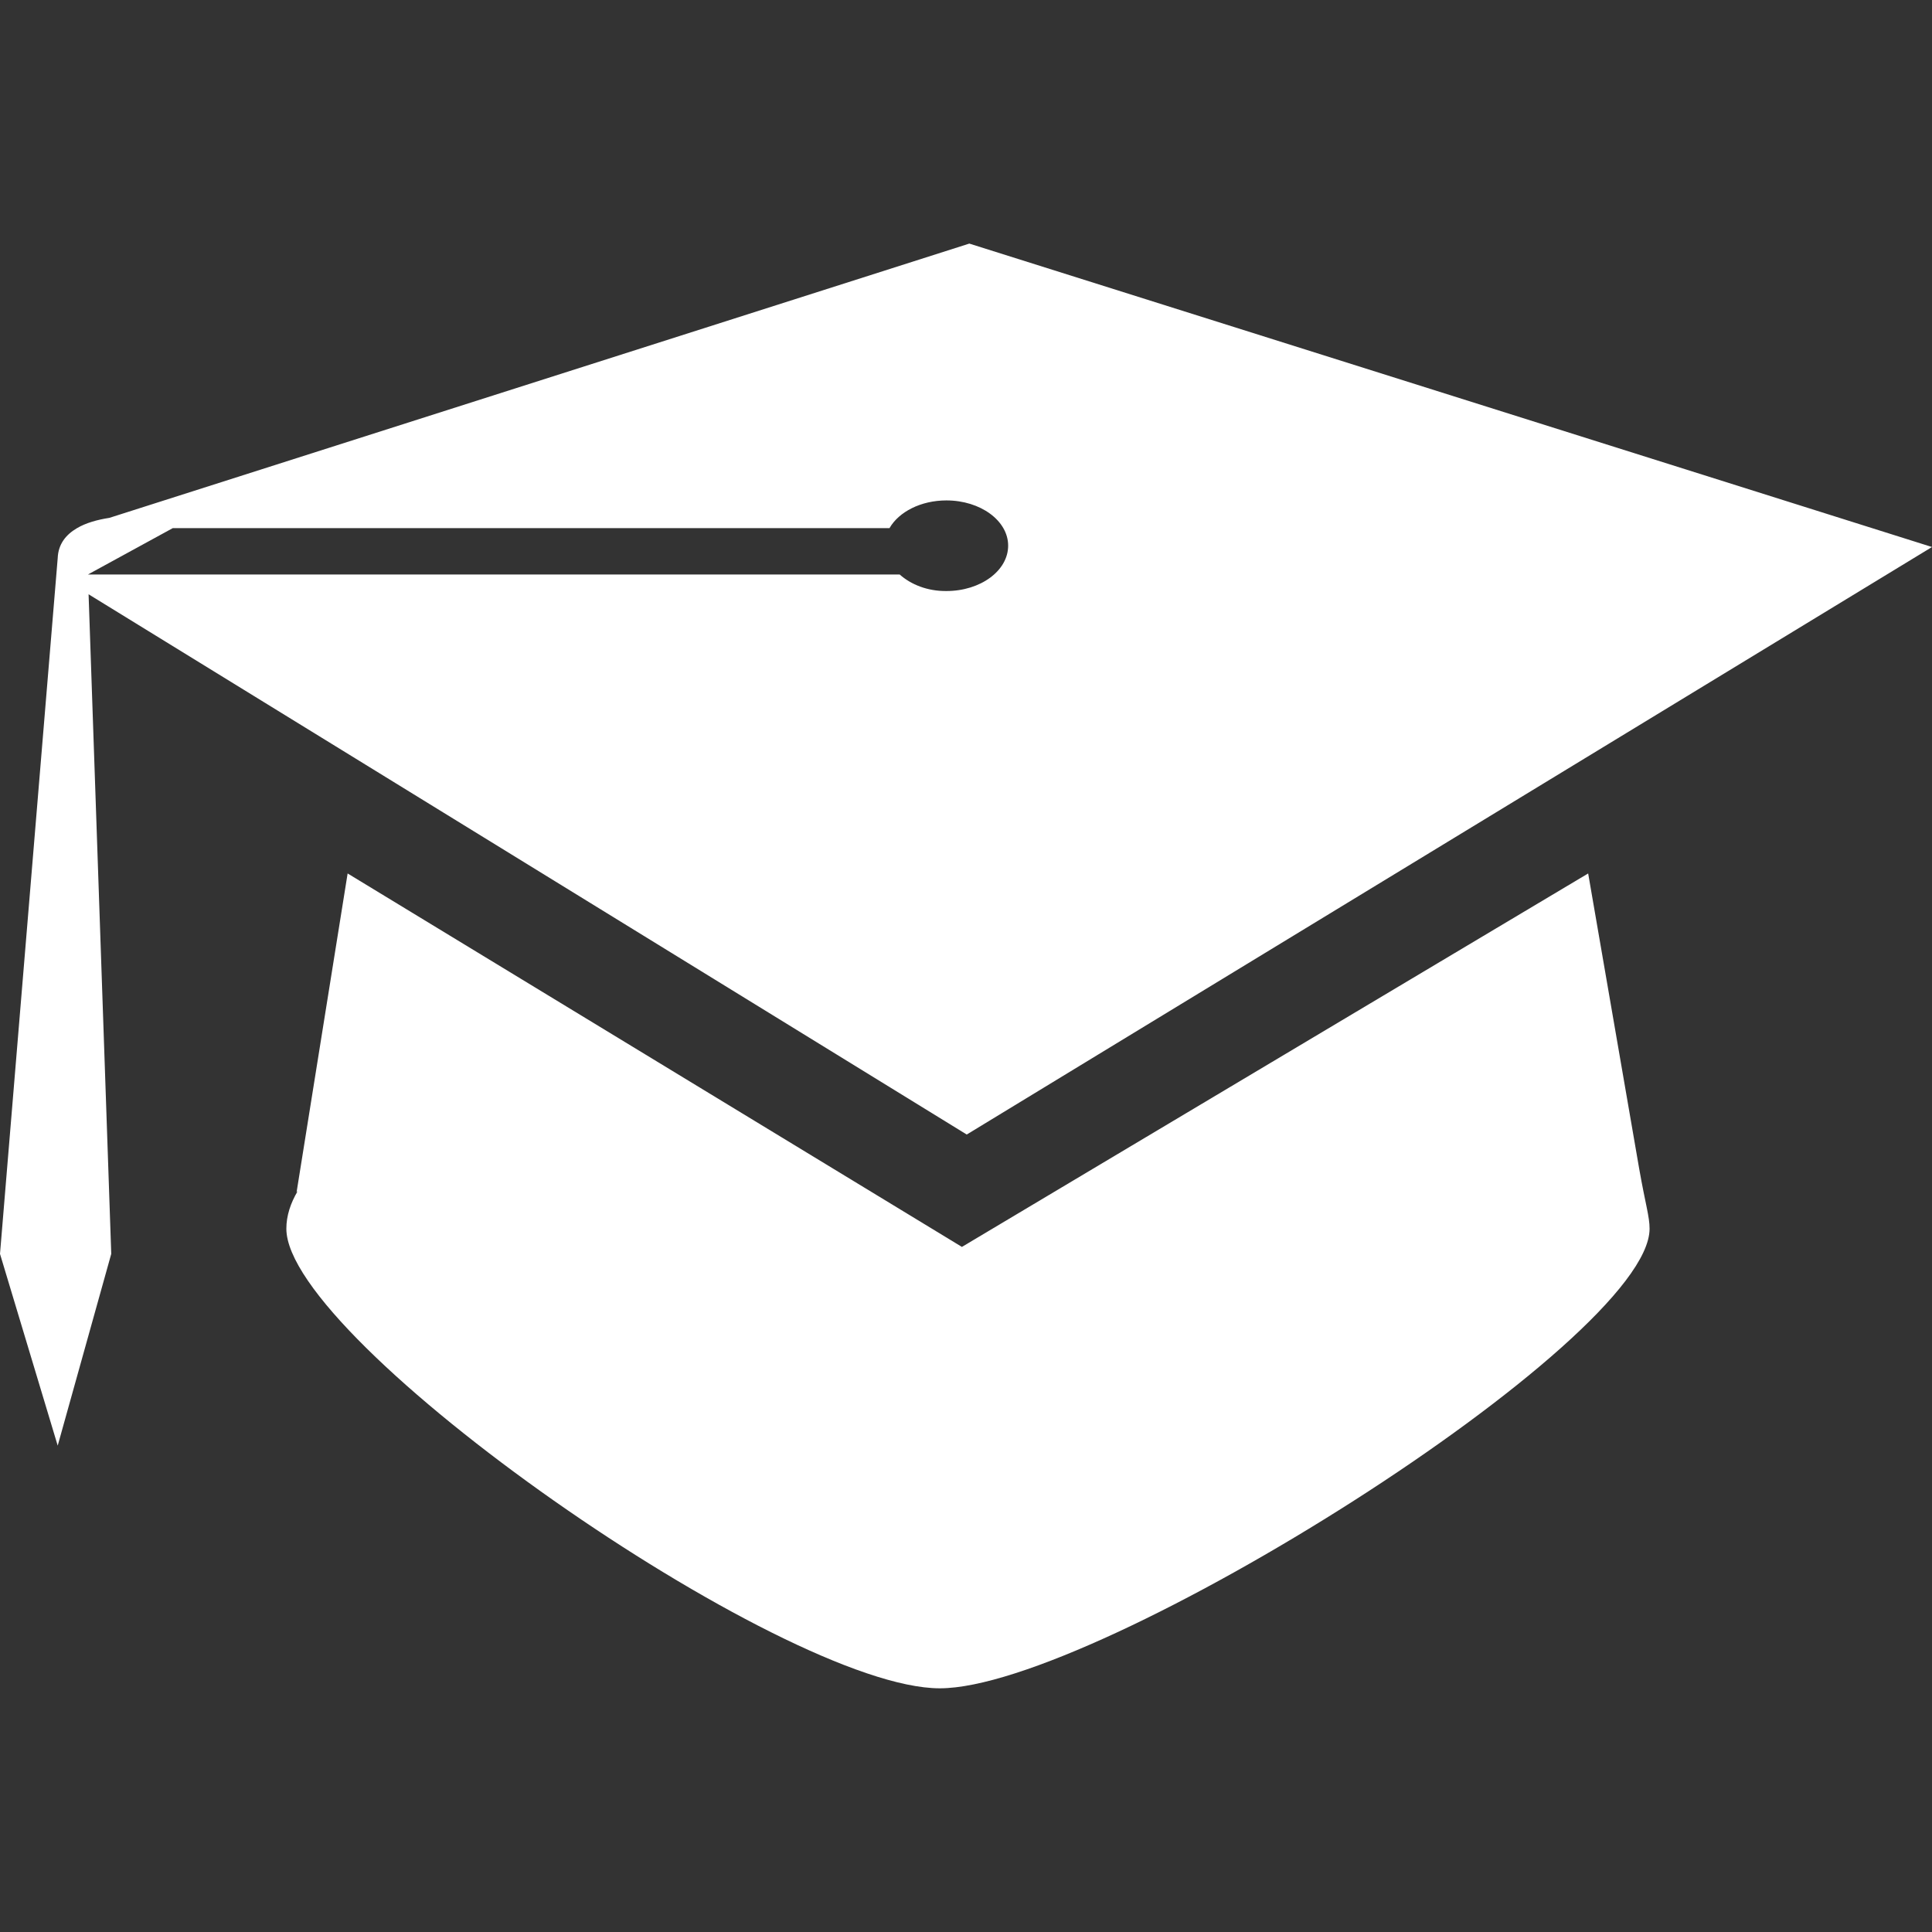
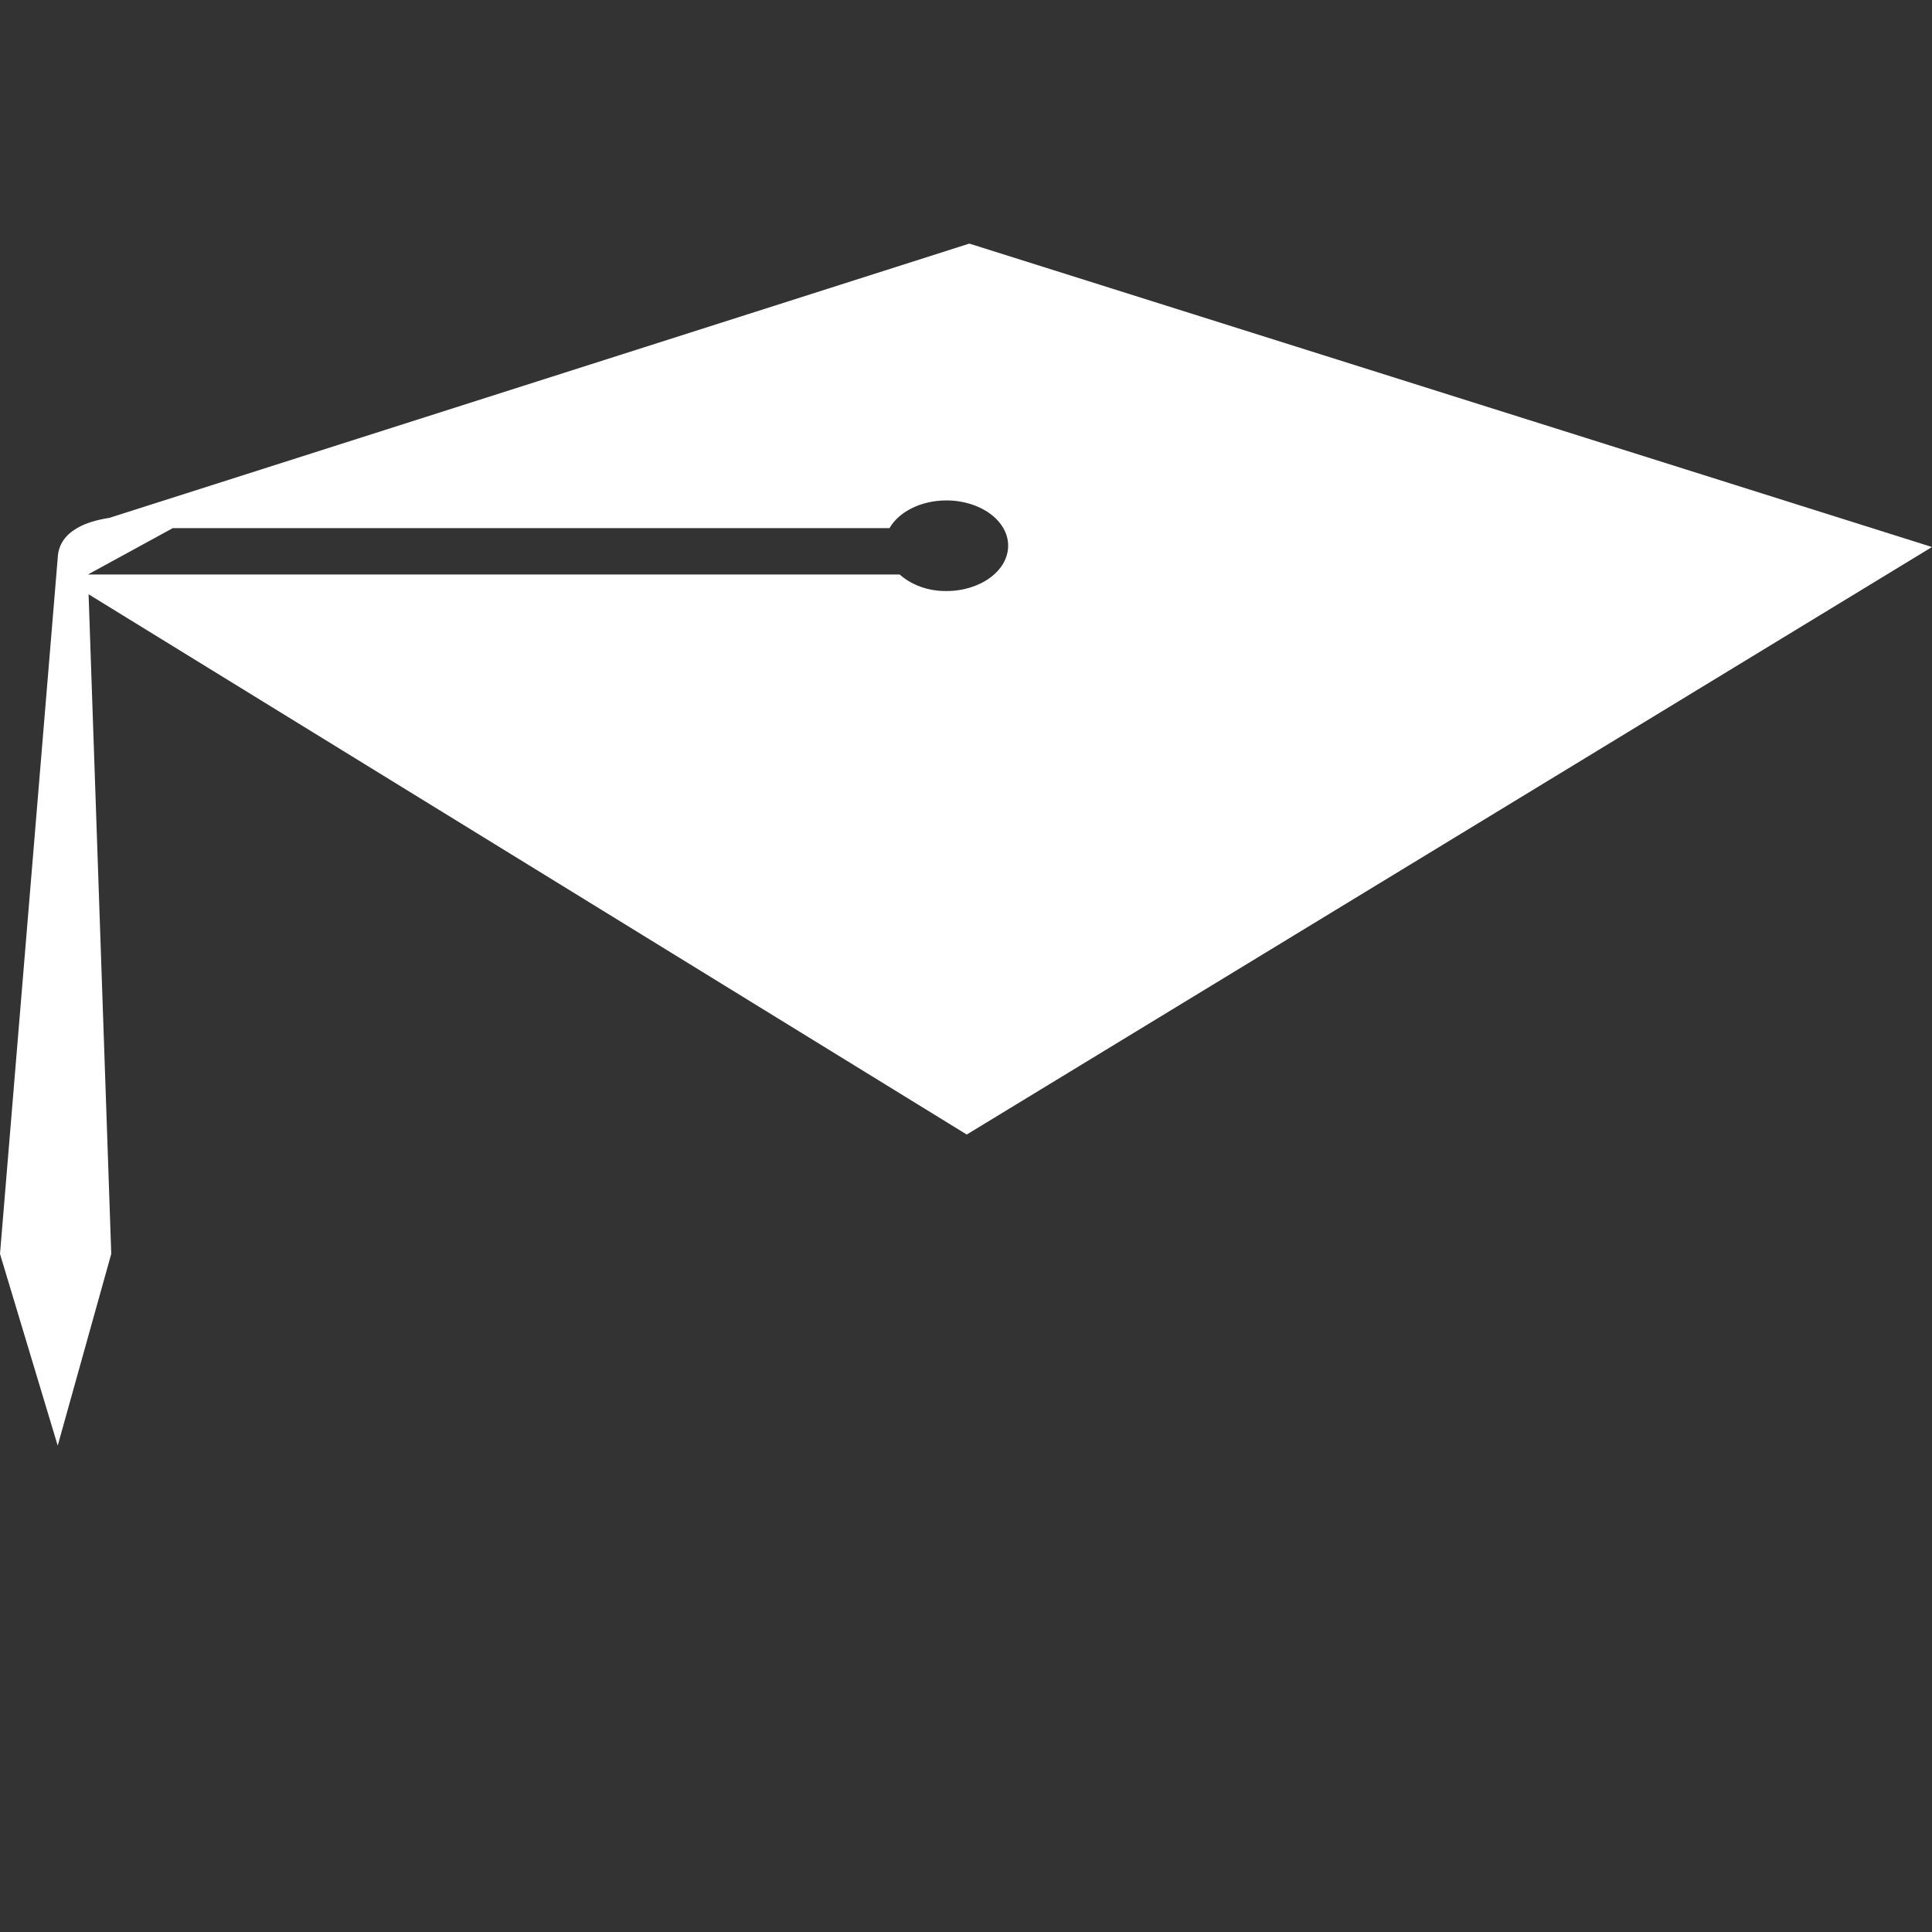
<svg xmlns="http://www.w3.org/2000/svg" width="60" height="60" viewBox="0 0 60 60" fill="none">
  <rect x="0" y="0" width="60" height="60" fill="#333333" stroke="none" />
-   <path d="M49.322 27.126L29.873 38.724L10.796 27.126L9.21 37.03C9.217 37.016 9.231 37.005 9.249 36.984C9.022 37.364 8.893 37.758 8.893 38.159C8.893 41.656 24.295 52.432 29.186 52.432C34.08 52.432 51.229 41.656 51.229 38.159C51.229 37.779 51.103 37.413 50.908 36.305L49.322 27.126Z" fill="white" />
  <path d="M60 16.988L30.103 7.565L3.399 16.082C3.022 16.141 2.667 16.238 2.385 16.406C2.043 16.608 1.809 16.901 1.792 17.333C1.649 19.062 0 38.94 0 38.94L1.792 44.895L3.455 38.94L2.751 18.456L30.023 35.234L60 16.988ZM27.941 17.842H2.73L5.365 16.402H27.624C27.913 15.897 28.597 15.541 29.392 15.541C30.451 15.541 31.309 16.172 31.309 16.946C31.309 17.724 30.451 18.355 29.392 18.355C28.799 18.361 28.29 18.152 27.941 17.842Z" fill="white" />
</svg>